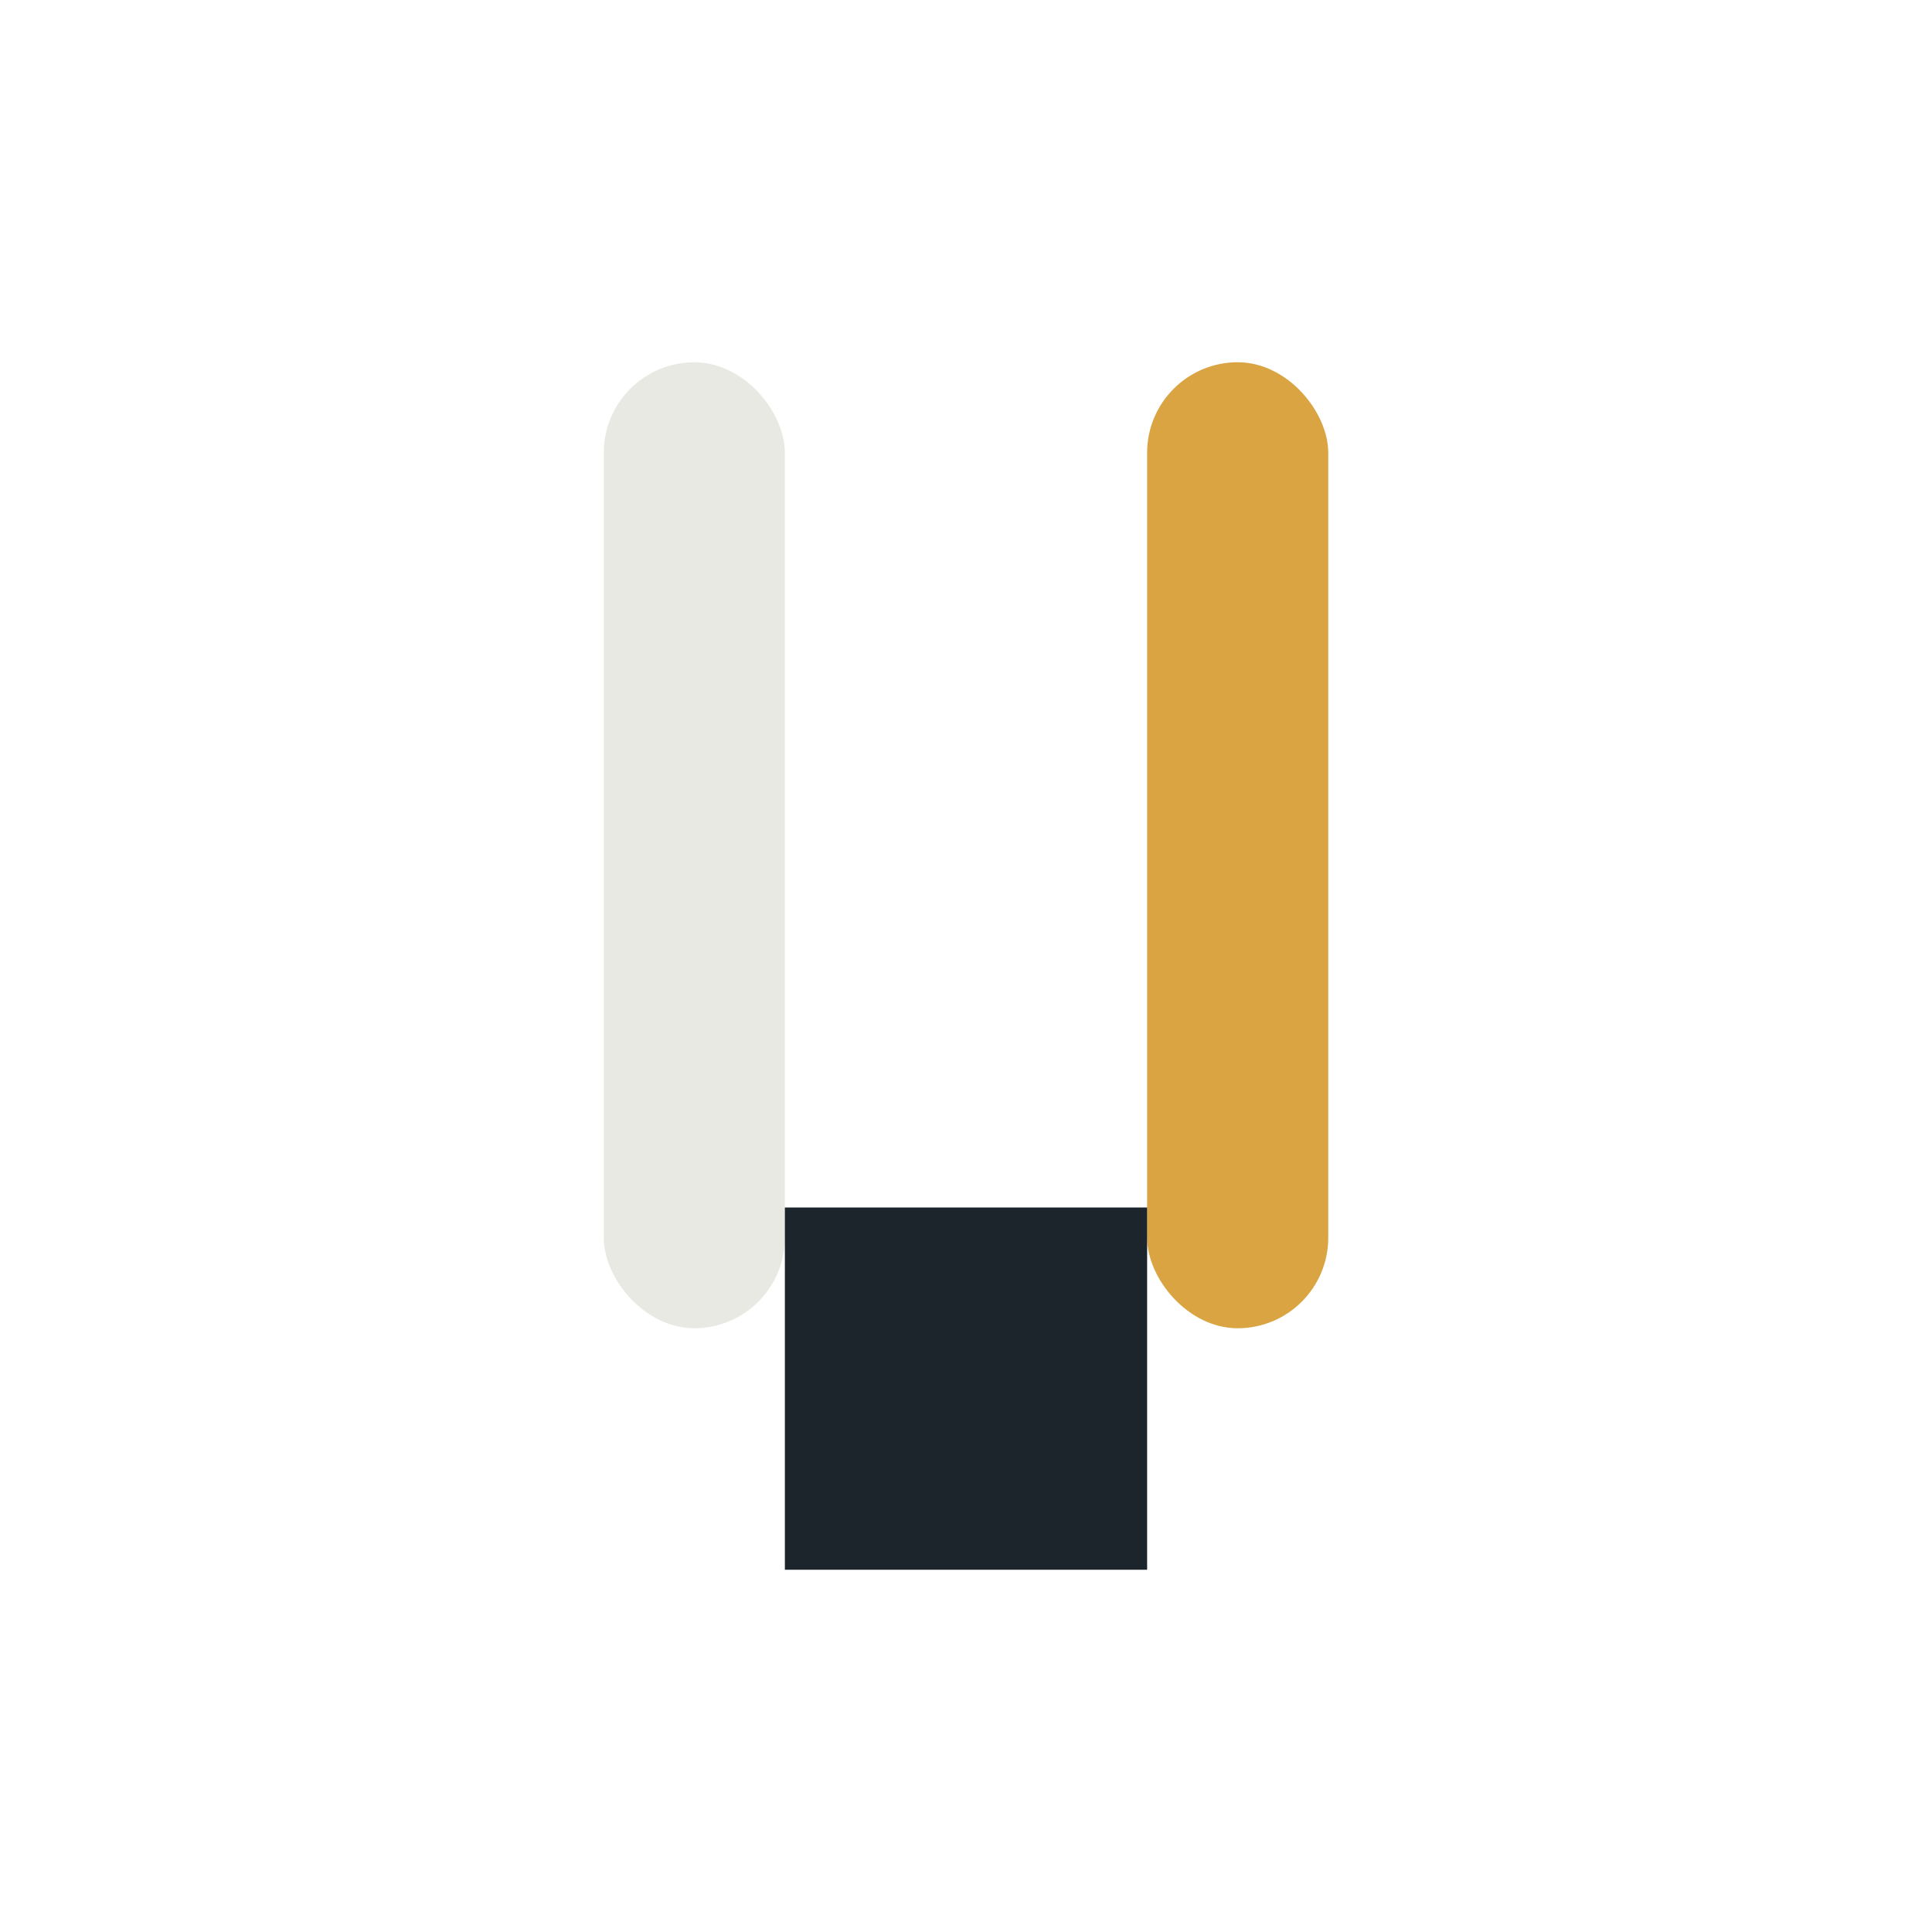
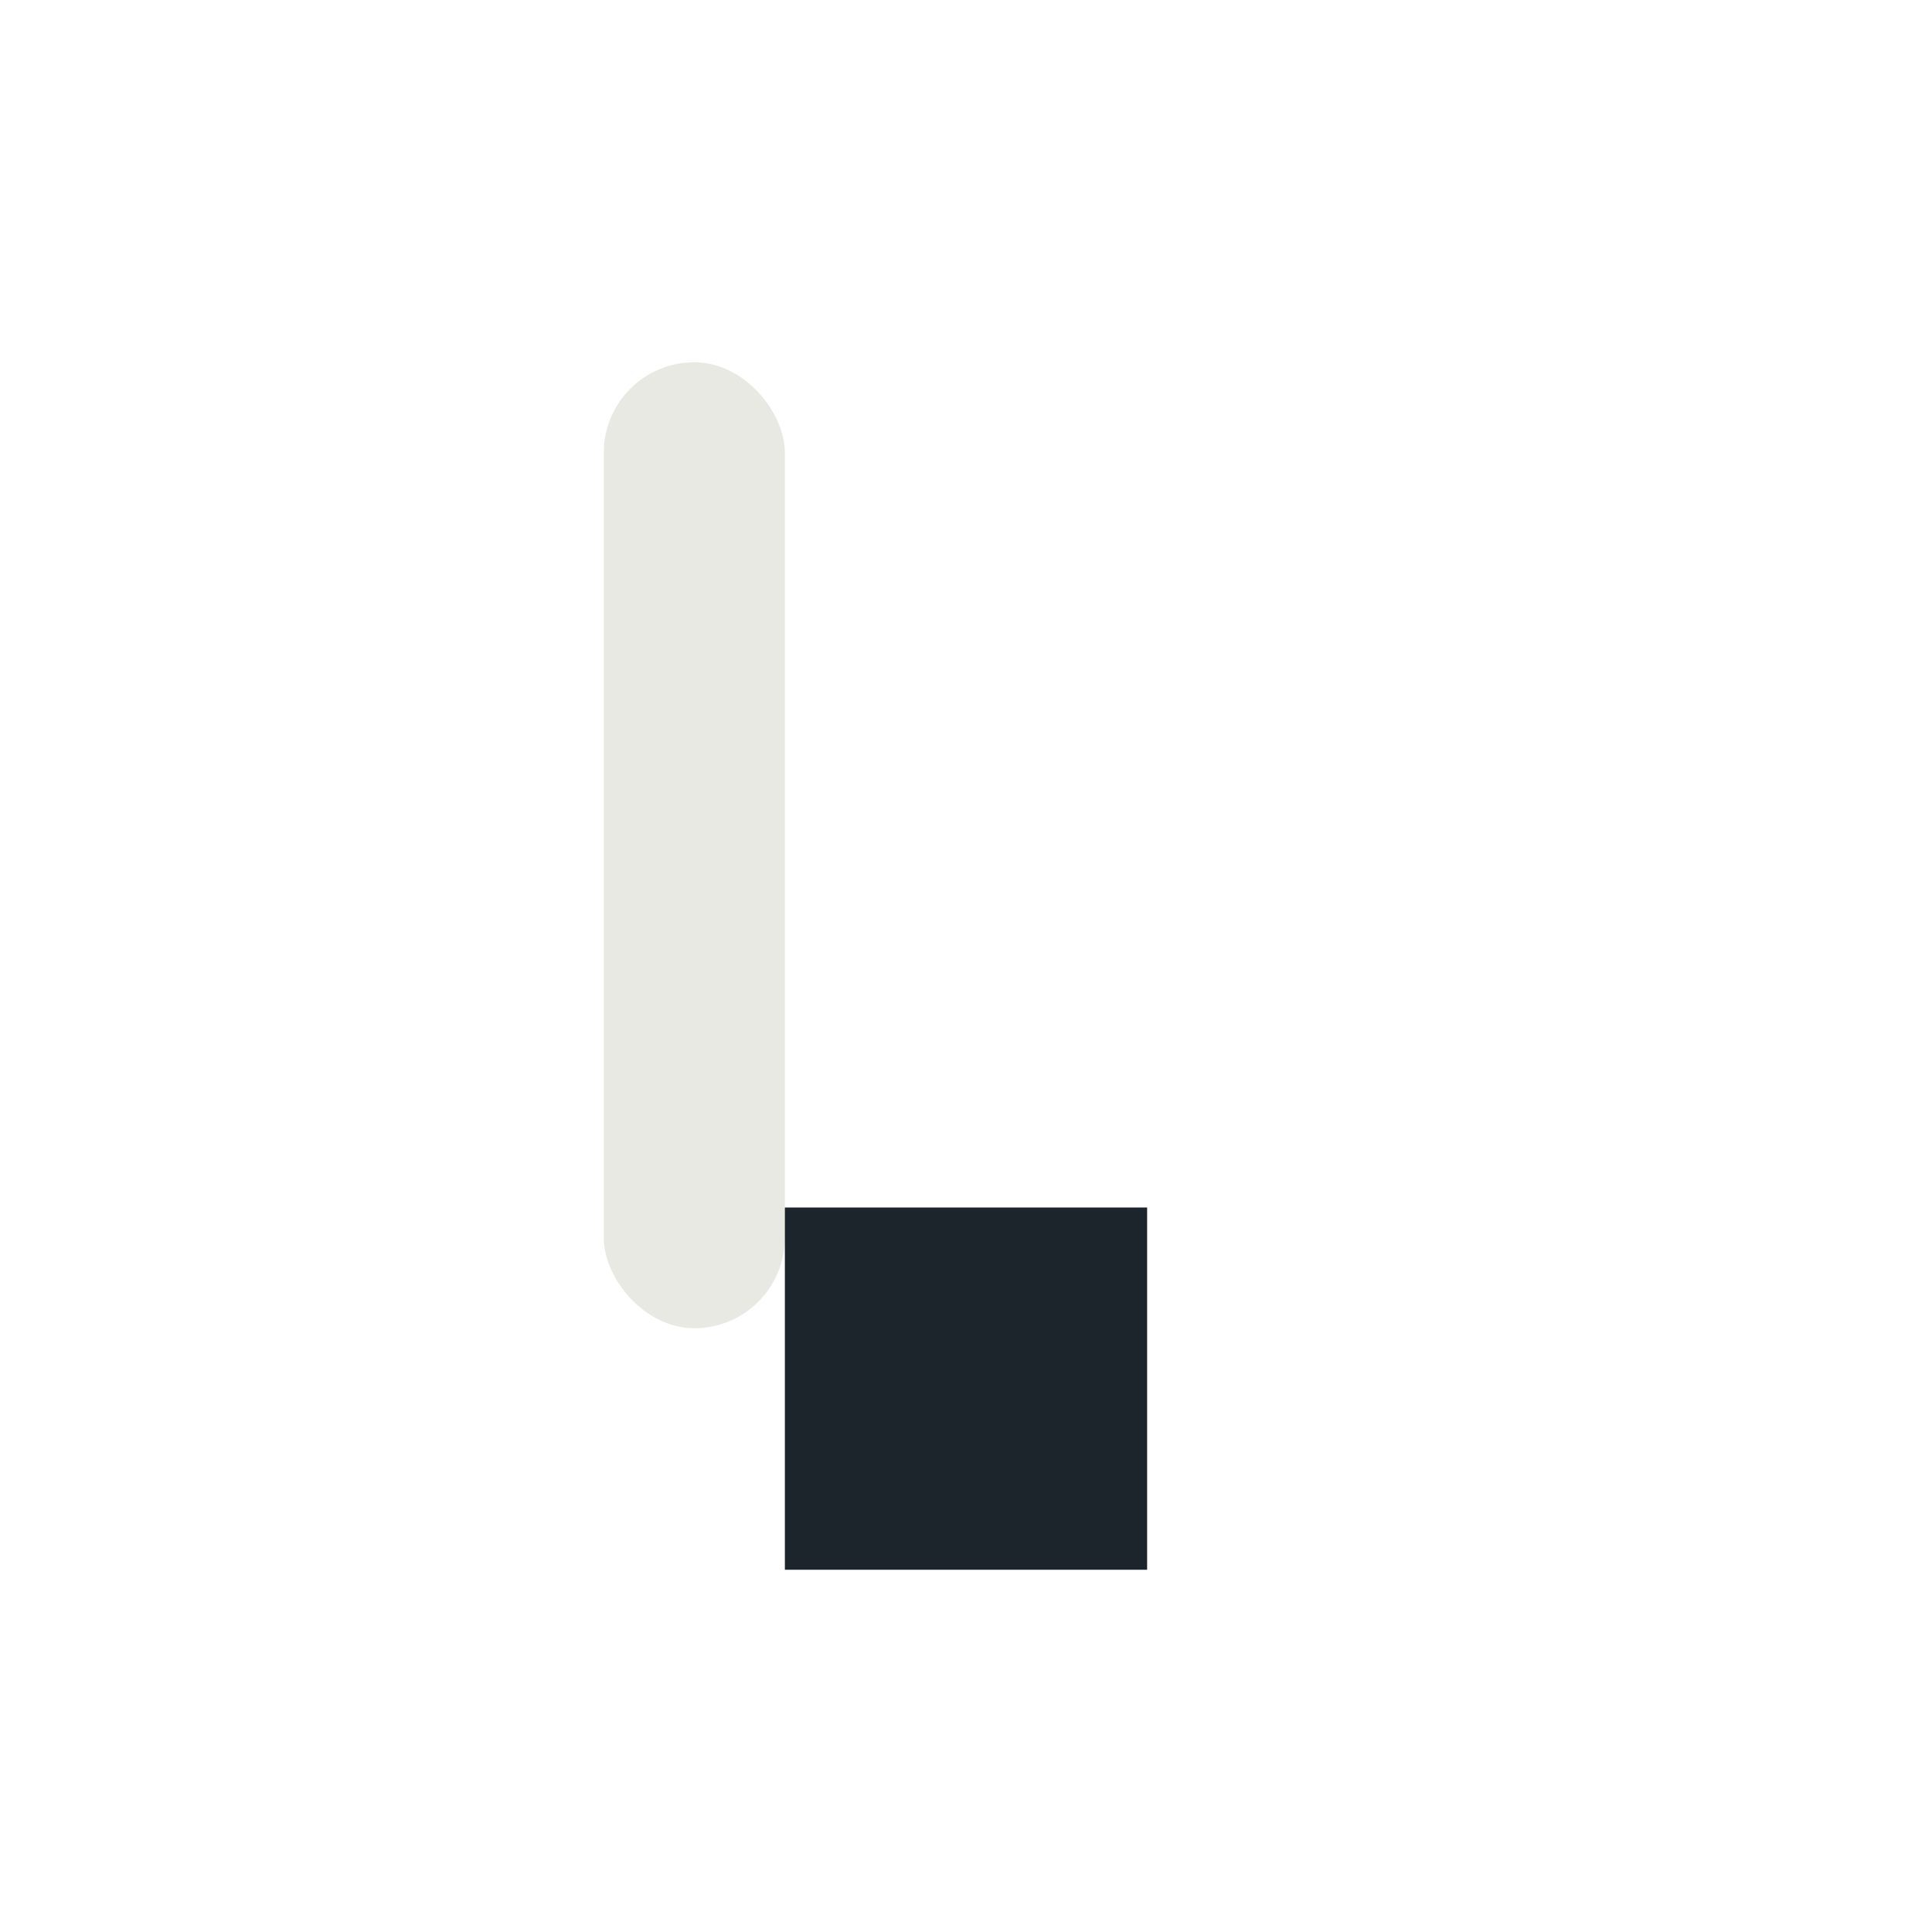
<svg xmlns="http://www.w3.org/2000/svg" width="32" height="32" viewBox="0 0 32 32">
  <rect x="10" y="6" width="3" height="16" rx="1.5" fill="#E9E9E4" />
-   <rect x="19" y="6" width="3" height="16" rx="1.5" fill="#D9A441" />
  <rect x="13" y="20" width="6" height="6" fill="#1B252B" />
</svg>